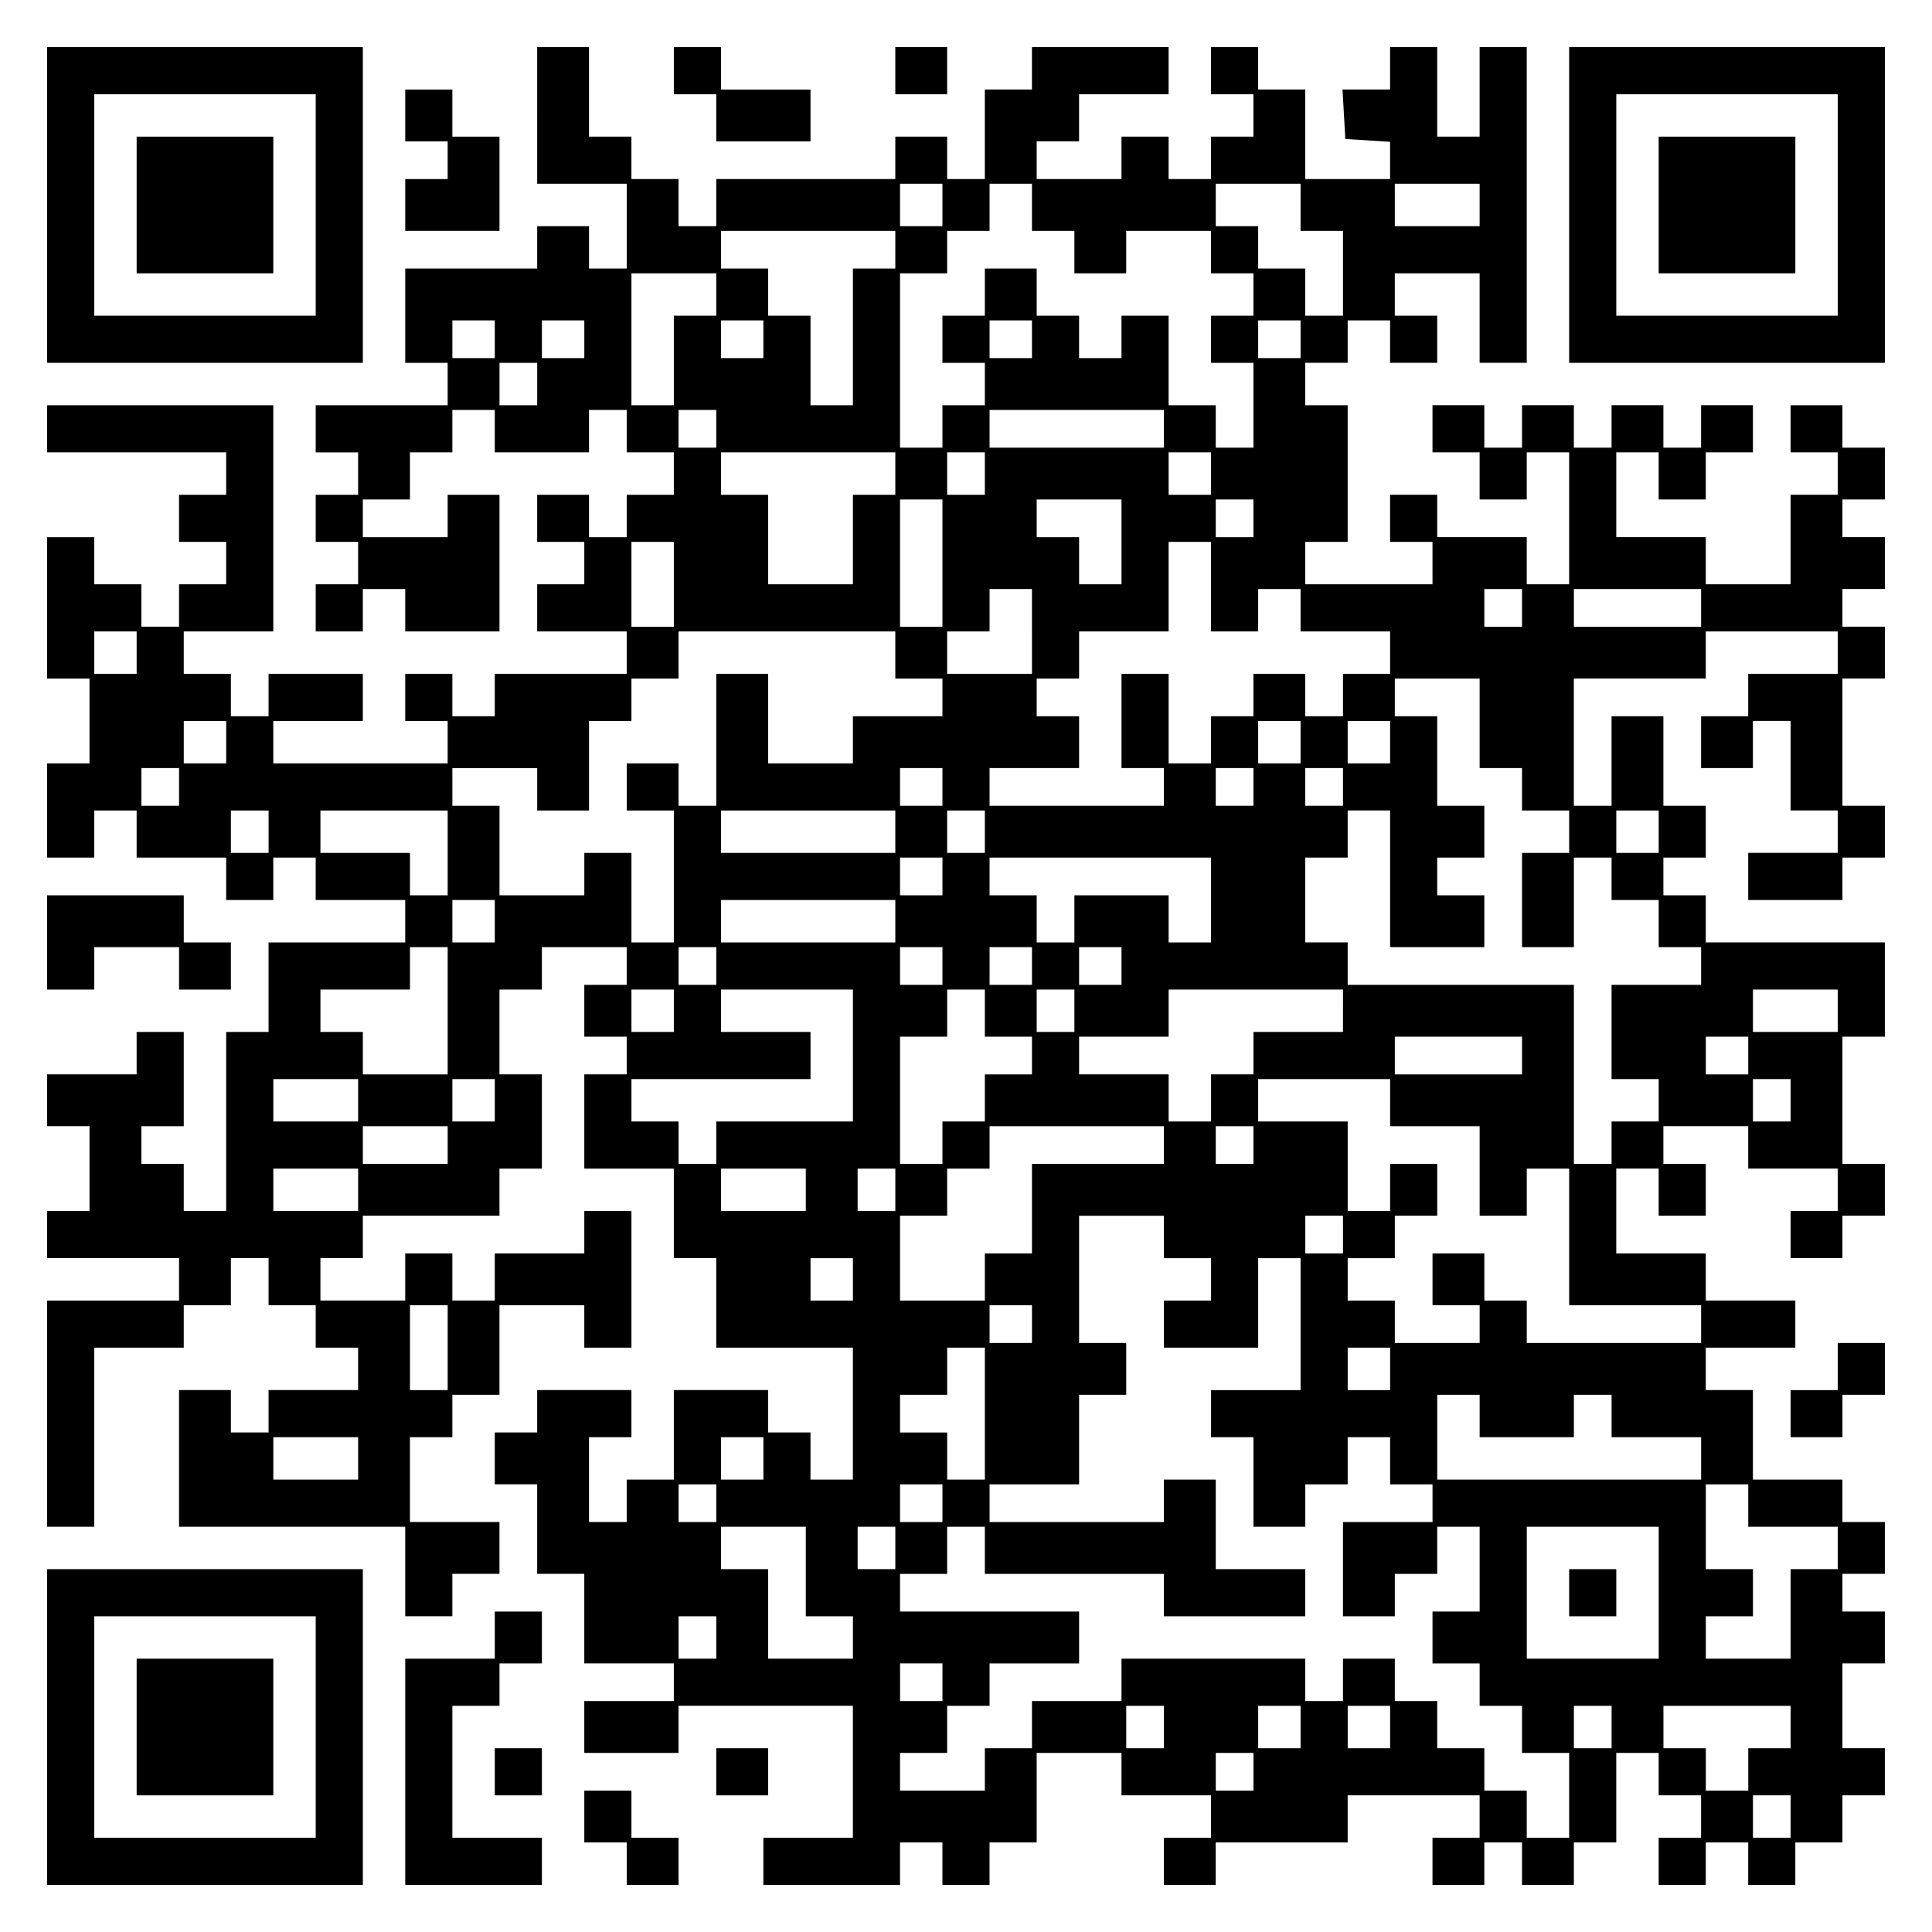
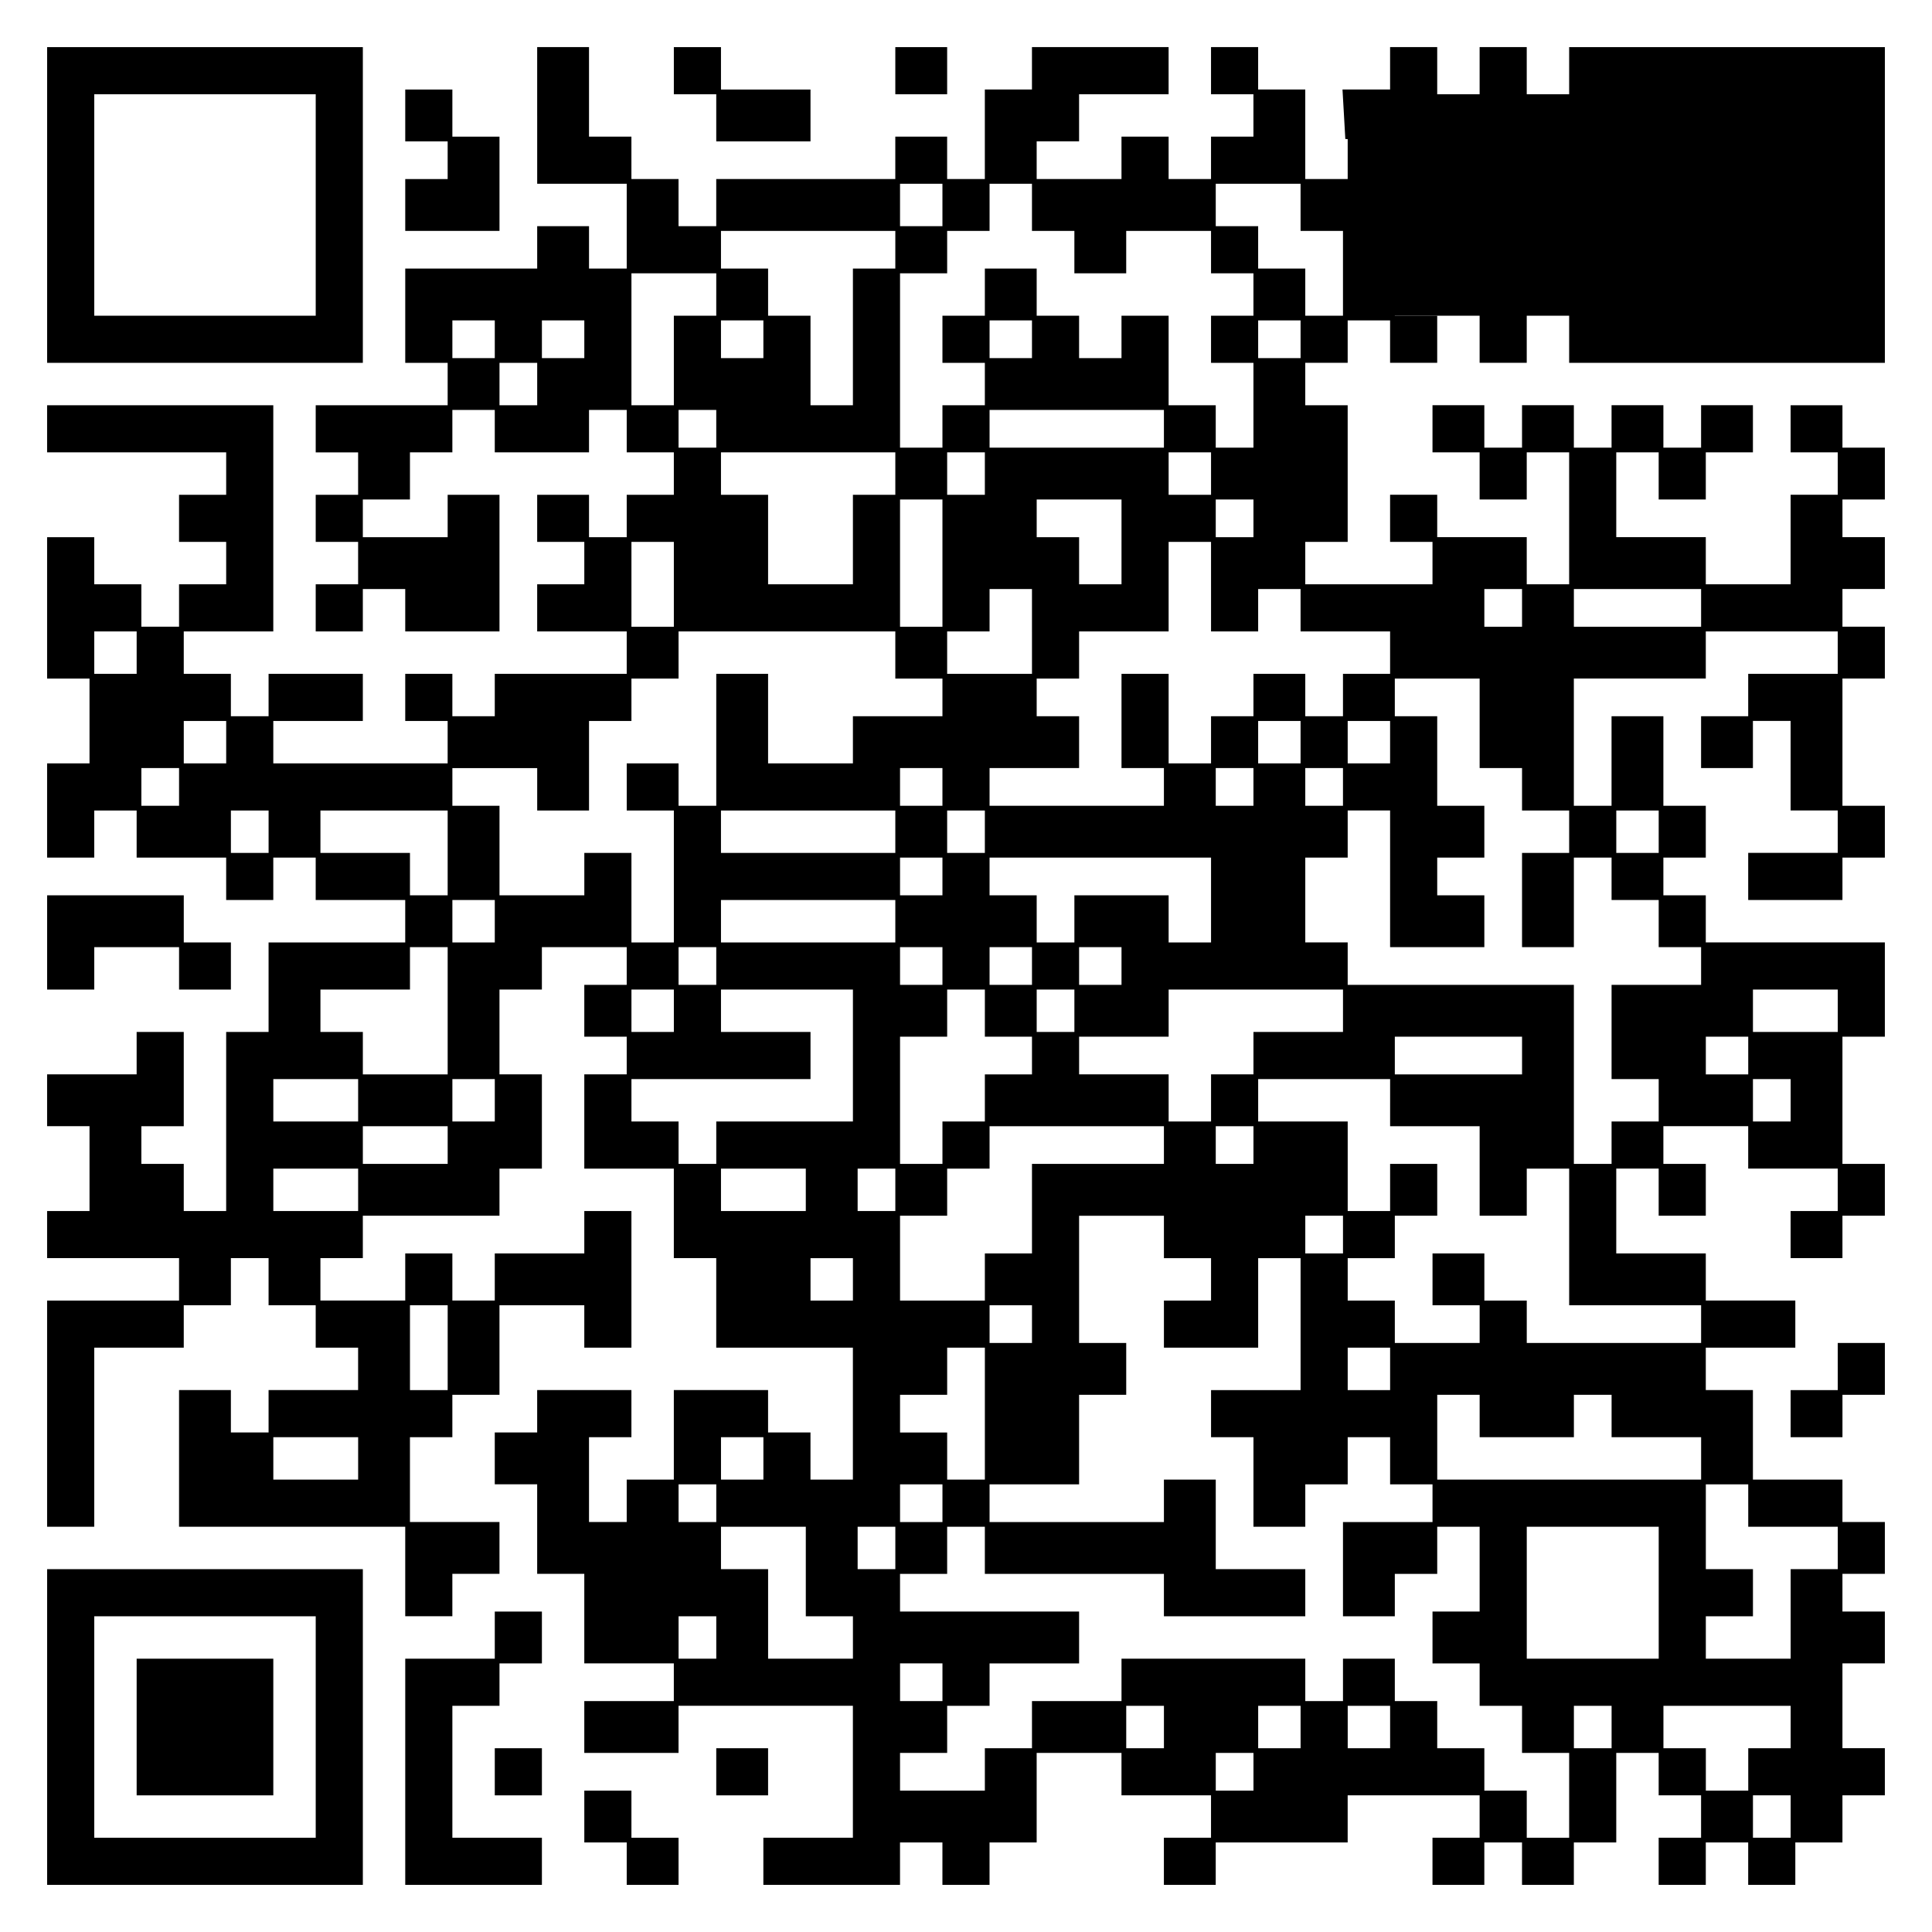
<svg xmlns="http://www.w3.org/2000/svg" version="1.0" width="100mm" height="100mm" viewBox="0 0 410 410" preserveAspectRatio="xMidYMid meet">
  <g transform="translate(0,410) scale(0.1,-0.1)" fill="#000000" stroke="none">
    <path d="M100 3665 l0 -335 335 0 335 0 0 335 0 335 -335 0 -335 0 0 -335z m570 0 l0 -235 -235 0 -235 0 0 235 0 235 235 0 235 0 0 -235z" />
-     <path d="M290 3665 l0 -145 145 0 145 0 0 145 0 145 -145 0 -145 0 0 -145z" />
    <path d="M1140 3855 l0 -145 95 0 95 0 0 -90 0 -90 -40 0 -40 0 0 45 0 45 -55 0 -55 0 0 -45 0 -45 -140 0 -140 0 0 -100 0 -100 45 0 45 0 0 -45 0 -45 -140 0 -140 0 0 -50 0 -50 45 0 45 0 0 -45 0 -45 -45 0 -45 0 0 -50 0 -50 45 0 45 0 0 -45 0 -45 -45 0 -45 0 0 -50 0 -50 50 0 50 0 0 45 0 45 45 0 45 0 0 -45 0 -45 100 0 100 0 0 145 0 145 -55 0 -55 0 0 -45 0 -45 -90 0 -90 0 0 40 0 40 50 0 50 0 0 50 0 50 45 0 45 0 0 45 0 45 45 0 45 0 0 -45 0 -45 100 0 100 0 0 45 0 45 40 0 40 0 0 -45 0 -45 50 0 50 0 0 -45 0 -45 -50 0 -50 0 0 -45 0 -45 -40 0 -40 0 0 45 0 45 -55 0 -55 0 0 -50 0 -50 50 0 50 0 0 -45 0 -45 -50 0 -50 0 0 -50 0 -50 95 0 95 0 0 -45 0 -45 -140 0 -140 0 0 -45 0 -45 -45 0 -45 0 0 45 0 45 -50 0 -50 0 0 -50 0 -50 45 0 45 0 0 -45 0 -45 -185 0 -185 0 0 45 0 45 95 0 95 0 0 50 0 50 -100 0 -100 0 0 -45 0 -45 -40 0 -40 0 0 45 0 45 -50 0 -50 0 0 45 0 45 95 0 95 0 0 240 0 240 -240 0 -240 0 0 -50 0 -50 190 0 190 0 0 -45 0 -45 -50 0 -50 0 0 -50 0 -50 50 0 50 0 0 -45 0 -45 -50 0 -50 0 0 -45 0 -45 -40 0 -40 0 0 45 0 45 -50 0 -50 0 0 50 0 50 -50 0 -50 0 0 -150 0 -150 45 0 45 0 0 -90 0 -90 -45 0 -45 0 0 -100 0 -100 50 0 50 0 0 50 0 50 45 0 45 0 0 -50 0 -50 95 0 95 0 0 -45 0 -45 50 0 50 0 0 45 0 45 45 0 45 0 0 -45 0 -45 95 0 95 0 0 -45 0 -45 -145 0 -145 0 0 -95 0 -95 -45 0 -45 0 0 -190 0 -190 -45 0 -45 0 0 50 0 50 -45 0 -45 0 0 40 0 40 45 0 45 0 0 100 0 100 -50 0 -50 0 0 -45 0 -45 -95 0 -95 0 0 -55 0 -55 45 0 45 0 0 -90 0 -90 -45 0 -45 0 0 -50 0 -50 140 0 140 0 0 -45 0 -45 -140 0 -140 0 0 -240 0 -240 50 0 50 0 0 190 0 190 95 0 95 0 0 45 0 45 50 0 50 0 0 50 0 50 40 0 40 0 0 -50 0 -50 50 0 50 0 0 -45 0 -45 45 0 45 0 0 -45 0 -45 -95 0 -95 0 0 -45 0 -45 -40 0 -40 0 0 45 0 45 -55 0 -55 0 0 -145 0 -145 240 0 240 0 0 -95 0 -95 50 0 50 0 0 45 0 45 50 0 50 0 0 55 0 55 -95 0 -95 0 0 90 0 90 45 0 45 0 0 45 0 45 50 0 50 0 0 95 0 95 90 0 90 0 0 -45 0 -45 50 0 50 0 0 145 0 145 -50 0 -50 0 0 -45 0 -45 -95 0 -95 0 0 -50 0 -50 -45 0 -45 0 0 50 0 50 -50 0 -50 0 0 -50 0 -50 -90 0 -90 0 0 45 0 45 45 0 45 0 0 45 0 45 145 0 145 0 0 50 0 50 45 0 45 0 0 100 0 100 -45 0 -45 0 0 90 0 90 45 0 45 0 0 45 0 45 90 0 90 0 0 -40 0 -40 -45 0 -45 0 0 -55 0 -55 45 0 45 0 0 -40 0 -40 -45 0 -45 0 0 -100 0 -100 95 0 95 0 0 -95 0 -95 45 0 45 0 0 -95 0 -95 145 0 145 0 0 -140 0 -140 -45 0 -45 0 0 50 0 50 -45 0 -45 0 0 45 0 45 -100 0 -100 0 0 -95 0 -95 -50 0 -50 0 0 -45 0 -45 -40 0 -40 0 0 90 0 90 45 0 45 0 0 50 0 50 -100 0 -100 0 0 -45 0 -45 -45 0 -45 0 0 -55 0 -55 45 0 45 0 0 -95 0 -95 50 0 50 0 0 -95 0 -95 95 0 95 0 0 -40 0 -40 -95 0 -95 0 0 -55 0 -55 100 0 100 0 0 50 0 50 185 0 185 0 0 -140 0 -140 -95 0 -95 0 0 -50 0 -50 145 0 145 0 0 45 0 45 45 0 45 0 0 -45 0 -45 50 0 50 0 0 45 0 45 50 0 50 0 0 95 0 95 90 0 90 0 0 -45 0 -45 95 0 95 0 0 -45 0 -45 -50 0 -50 0 0 -50 0 -50 55 0 55 0 0 45 0 45 140 0 140 0 0 50 0 50 140 0 140 0 0 -45 0 -45 -50 0 -50 0 0 -50 0 -50 55 0 55 0 0 45 0 45 40 0 40 0 0 -45 0 -45 55 0 55 0 0 45 0 45 45 0 45 0 0 95 0 95 45 0 45 0 0 -45 0 -45 45 0 45 0 0 -45 0 -45 -45 0 -45 0 0 -50 0 -50 50 0 50 0 0 45 0 45 45 0 45 0 0 -45 0 -45 50 0 50 0 0 45 0 45 50 0 50 0 0 50 0 50 45 0 45 0 0 50 0 50 -45 0 -45 0 0 90 0 90 45 0 45 0 0 55 0 55 -45 0 -45 0 0 40 0 40 45 0 45 0 0 55 0 55 -45 0 -45 0 0 45 0 45 -95 0 -95 0 0 95 0 95 -50 0 -50 0 0 45 0 45 95 0 95 0 0 50 0 50 -95 0 -95 0 0 50 0 50 -95 0 -95 0 0 90 0 90 45 0 45 0 0 -50 0 -50 50 0 50 0 0 55 0 55 -45 0 -45 0 0 40 0 40 90 0 90 0 0 -45 0 -45 95 0 95 0 0 -45 0 -45 -50 0 -50 0 0 -50 0 -50 55 0 55 0 0 45 0 45 45 0 45 0 0 55 0 55 -45 0 -45 0 0 135 0 135 45 0 45 0 0 100 0 100 -190 0 -190 0 0 50 0 50 -45 0 -45 0 0 40 0 40 45 0 45 0 0 55 0 55 -45 0 -45 0 0 95 0 95 -55 0 -55 0 0 -95 0 -95 -40 0 -40 0 0 135 0 135 140 0 140 0 0 50 0 50 140 0 140 0 0 -45 0 -45 -95 0 -95 0 0 -45 0 -45 -50 0 -50 0 0 -55 0 -55 55 0 55 0 0 50 0 50 40 0 40 0 0 -95 0 -95 50 0 50 0 0 -45 0 -45 -95 0 -95 0 0 -50 0 -50 100 0 100 0 0 45 0 45 45 0 45 0 0 55 0 55 -45 0 -45 0 0 135 0 135 45 0 45 0 0 55 0 55 -45 0 -45 0 0 40 0 40 45 0 45 0 0 55 0 55 -45 0 -45 0 0 40 0 40 45 0 45 0 0 55 0 55 -45 0 -45 0 0 45 0 45 -55 0 -55 0 0 -50 0 -50 50 0 50 0 0 -45 0 -45 -50 0 -50 0 0 -95 0 -95 -90 0 -90 0 0 50 0 50 -95 0 -95 0 0 90 0 90 45 0 45 0 0 -50 0 -50 50 0 50 0 0 50 0 50 50 0 50 0 0 50 0 50 -55 0 -55 0 0 -45 0 -45 -40 0 -40 0 0 45 0 45 -55 0 -55 0 0 -45 0 -45 -40 0 -40 0 0 45 0 45 -55 0 -55 0 0 -45 0 -45 -40 0 -40 0 0 45 0 45 -55 0 -55 0 0 -50 0 -50 50 0 50 0 0 -50 0 -50 50 0 50 0 0 50 0 50 45 0 45 0 0 -140 0 -140 -45 0 -45 0 0 50 0 50 -95 0 -95 0 0 45 0 45 -50 0 -50 0 0 -50 0 -50 45 0 45 0 0 -45 0 -45 -135 0 -135 0 0 45 0 45 45 0 45 0 0 145 0 145 -45 0 -45 0 0 45 0 45 45 0 45 0 0 45 0 45 45 0 45 0 0 -45 0 -45 50 0 50 0 0 50 0 50 -45 0 -45 0 0 45 0 45 90 0 90 0 0 -95 0 -95 50 0 50 0 0 335 0 335 -50 0 -50 0 0 -95 0 -95 -45 0 -45 0 0 95 0 95 -50 0 -50 0 0 -45 0 -45 -51 0 -50 0 3 -52 3 -53 48 -3 47 -3 0 -40 0 -39 -90 0 -90 0 0 95 0 95 -50 0 -50 0 0 45 0 45 -50 0 -50 0 0 -50 0 -50 45 0 45 0 0 -45 0 -45 -45 0 -45 0 0 -45 0 -45 -45 0 -45 0 0 45 0 45 -50 0 -50 0 0 -45 0 -45 -90 0 -90 0 0 40 0 40 45 0 45 0 0 50 0 50 95 0 95 0 0 50 0 50 -145 0 -145 0 0 -45 0 -45 -50 0 -50 0 0 -95 0 -95 -40 0 -40 0 0 45 0 45 -55 0 -55 0 0 -45 0 -45 -190 0 -190 0 0 -50 0 -50 -40 0 -40 0 0 50 0 50 -50 0 -50 0 0 45 0 45 -45 0 -45 0 0 95 0 95 -55 0 -55 0 0 -145z m860 -190 l0 -45 -45 0 -45 0 0 45 0 45 45 0 45 0 0 -45z m190 -5 l0 -50 45 0 45 0 0 -45 0 -45 55 0 55 0 0 45 0 45 90 0 90 0 0 -45 0 -45 45 0 45 0 0 -45 0 -45 -45 0 -45 0 0 -50 0 -50 45 0 45 0 0 -90 0 -90 -40 0 -40 0 0 45 0 45 -50 0 -50 0 0 95 0 95 -50 0 -50 0 0 -45 0 -45 -45 0 -45 0 0 45 0 45 -45 0 -45 0 0 50 0 50 -55 0 -55 0 0 -50 0 -50 -45 0 -45 0 0 -50 0 -50 45 0 45 0 0 -45 0 -45 -45 0 -45 0 0 -45 0 -45 -45 0 -45 0 0 185 0 185 50 0 50 0 0 45 0 45 45 0 45 0 0 50 0 50 45 0 45 0 0 -50z m570 0 l0 -50 45 0 45 0 0 -90 0 -90 -40 0 -40 0 0 50 0 50 -50 0 -50 0 0 45 0 45 -45 0 -45 0 0 45 0 45 90 0 90 0 0 -50z m380 5 l0 -45 -90 0 -90 0 0 45 0 45 90 0 90 0 0 -45z m-1240 -95 l0 -40 -45 0 -45 0 0 -145 0 -145 -45 0 -45 0 0 95 0 95 -45 0 -45 0 0 50 0 50 -50 0 -50 0 0 40 0 40 185 0 185 0 0 -40z m-380 -95 l0 -45 -45 0 -45 0 0 -95 0 -95 -45 0 -45 0 0 140 0 140 90 0 90 0 0 -45z m-470 -95 l0 -40 -45 0 -45 0 0 40 0 40 45 0 45 0 0 -40z m190 0 l0 -40 -45 0 -45 0 0 40 0 40 45 0 45 0 0 -40z m380 0 l0 -40 -45 0 -45 0 0 40 0 40 45 0 45 0 0 -40z m570 0 l0 -40 -45 0 -45 0 0 40 0 40 45 0 45 0 0 -40z m570 0 l0 -40 -45 0 -45 0 0 40 0 40 45 0 45 0 0 -40z m-1620 -95 l0 -45 -40 0 -40 0 0 45 0 45 40 0 40 0 0 -45z m380 -95 l0 -40 -40 0 -40 0 0 40 0 40 40 0 40 0 0 -40z m950 0 l0 -40 -185 0 -185 0 0 40 0 40 185 0 185 0 0 -40z m-570 -95 l0 -45 -45 0 -45 0 0 -95 0 -95 -90 0 -90 0 0 95 0 95 -50 0 -50 0 0 45 0 45 185 0 185 0 0 -45z m190 0 l0 -45 -40 0 -40 0 0 45 0 45 40 0 40 0 0 -45z m480 0 l0 -45 -45 0 -45 0 0 45 0 45 45 0 45 0 0 -45z m-570 -190 l0 -135 -45 0 -45 0 0 135 0 135 45 0 45 0 0 -135z m380 45 l0 -90 -45 0 -45 0 0 50 0 50 -45 0 -45 0 0 40 0 40 90 0 90 0 0 -90z m280 50 l0 -40 -40 0 -40 0 0 40 0 40 40 0 40 0 0 -40z m-1230 -140 l0 -90 -45 0 -45 0 0 90 0 90 45 0 45 0 0 -90z m1140 -5 l0 -95 50 0 50 0 0 45 0 45 45 0 45 0 0 -45 0 -45 95 0 95 0 0 -45 0 -45 -50 0 -50 0 0 -45 0 -45 -40 0 -40 0 0 45 0 45 -55 0 -55 0 0 -45 0 -45 -45 0 -45 0 0 -50 0 -50 -45 0 -45 0 0 95 0 95 -50 0 -50 0 0 -100 0 -100 45 0 45 0 0 -40 0 -40 -185 0 -185 0 0 40 0 40 95 0 95 0 0 55 0 55 -45 0 -45 0 0 40 0 40 45 0 45 0 0 50 0 50 95 0 95 0 0 95 0 95 45 0 45 0 0 -95z m-380 -95 l0 -90 -90 0 -90 0 0 45 0 45 45 0 45 0 0 45 0 45 45 0 45 0 0 -90z m1040 50 l0 -40 -40 0 -40 0 0 40 0 40 40 0 40 0 0 -40z m380 0 l0 -40 -135 0 -135 0 0 40 0 40 135 0 135 0 0 -40z m-3320 -95 l0 -45 -45 0 -45 0 0 45 0 45 45 0 45 0 0 -45z m1610 -5 l0 -50 50 0 50 0 0 -40 0 -40 -95 0 -95 0 0 -50 0 -50 -90 0 -90 0 0 95 0 95 -55 0 -55 0 0 -140 0 -140 -40 0 -40 0 0 45 0 45 -55 0 -55 0 0 -50 0 -50 50 0 50 0 0 -140 0 -140 -45 0 -45 0 0 95 0 95 -50 0 -50 0 0 -45 0 -45 -90 0 -90 0 0 95 0 95 -50 0 -50 0 0 40 0 40 90 0 90 0 0 -45 0 -45 55 0 55 0 0 95 0 95 45 0 45 0 0 45 0 45 50 0 50 0 0 50 0 50 230 0 230 0 0 -50z m1240 -145 l0 -95 45 0 45 0 0 -45 0 -45 50 0 50 0 0 -45 0 -45 -50 0 -50 0 0 -100 0 -100 55 0 55 0 0 95 0 95 40 0 40 0 0 -45 0 -45 50 0 50 0 0 -50 0 -50 45 0 45 0 0 -40 0 -40 -95 0 -95 0 0 -100 0 -100 50 0 50 0 0 -45 0 -45 -50 0 -50 0 0 -45 0 -45 -40 0 -40 0 0 190 0 190 -240 0 -240 0 0 45 0 45 -45 0 -45 0 0 90 0 90 45 0 45 0 0 50 0 50 45 0 45 0 0 -145 0 -145 100 0 100 0 0 55 0 55 -50 0 -50 0 0 40 0 40 50 0 50 0 0 55 0 55 -50 0 -50 0 0 95 0 95 -45 0 -45 0 0 40 0 40 90 0 90 0 0 -95z m-2660 -40 l0 -45 -45 0 -45 0 0 45 0 45 45 0 45 0 0 -45z m2280 0 l0 -45 -45 0 -45 0 0 45 0 45 45 0 45 0 0 -45z m190 0 l0 -45 -45 0 -45 0 0 45 0 45 45 0 45 0 0 -45z m-2570 -95 l0 -40 -40 0 -40 0 0 40 0 40 40 0 40 0 0 -40z m1620 0 l0 -40 -45 0 -45 0 0 40 0 40 45 0 45 0 0 -40z m660 0 l0 -40 -40 0 -40 0 0 40 0 40 40 0 40 0 0 -40z m190 0 l0 -40 -40 0 -40 0 0 40 0 40 40 0 40 0 0 -40z m-2280 -95 l0 -45 -40 0 -40 0 0 45 0 45 40 0 40 0 0 -45z m380 -45 l0 -90 -40 0 -40 0 0 45 0 45 -95 0 -95 0 0 45 0 45 135 0 135 0 0 -90z m950 45 l0 -45 -185 0 -185 0 0 45 0 45 185 0 185 0 0 -45z m190 0 l0 -45 -40 0 -40 0 0 45 0 45 40 0 40 0 0 -45z m1430 0 l0 -45 -45 0 -45 0 0 45 0 45 45 0 45 0 0 -45z m-1520 -95 l0 -40 -45 0 -45 0 0 40 0 40 45 0 45 0 0 -40z m570 -50 l0 -90 -45 0 -45 0 0 50 0 50 -100 0 -100 0 0 -50 0 -50 -40 0 -40 0 0 50 0 50 -50 0 -50 0 0 40 0 40 235 0 235 0 0 -90z m-1520 -45 l0 -45 -45 0 -45 0 0 45 0 45 45 0 45 0 0 -45z m850 0 l0 -45 -185 0 -185 0 0 45 0 45 185 0 185 0 0 -45z m-950 -190 l0 -135 -90 0 -90 0 0 45 0 45 -45 0 -45 0 0 45 0 45 95 0 95 0 0 45 0 45 40 0 40 0 0 -135z m570 95 l0 -40 -40 0 -40 0 0 40 0 40 40 0 40 0 0 -40z m480 0 l0 -40 -45 0 -45 0 0 40 0 40 45 0 45 0 0 -40z m190 0 l0 -40 -45 0 -45 0 0 40 0 40 45 0 45 0 0 -40z m190 0 l0 -40 -45 0 -45 0 0 40 0 40 45 0 45 0 0 -40z m-950 -95 l0 -45 -45 0 -45 0 0 45 0 45 45 0 45 0 0 -45z m380 -95 l0 -140 -145 0 -145 0 0 -45 0 -45 -40 0 -40 0 0 45 0 45 -50 0 -50 0 0 45 0 45 190 0 190 0 0 50 0 50 -95 0 -95 0 0 45 0 45 140 0 140 0 0 -140z m280 90 l0 -50 50 0 50 0 0 -40 0 -40 -50 0 -50 0 0 -50 0 -50 -45 0 -45 0 0 -45 0 -45 -45 0 -45 0 0 135 0 135 50 0 50 0 0 50 0 50 40 0 40 0 0 -50z m190 5 l0 -45 -40 0 -40 0 0 45 0 45 40 0 40 0 0 -45z m570 0 l0 -45 -95 0 -95 0 0 -45 0 -45 -45 0 -45 0 0 -50 0 -50 -45 0 -45 0 0 50 0 50 -95 0 -95 0 0 40 0 40 95 0 95 0 0 50 0 50 185 0 185 0 0 -45z m1050 0 l0 -45 -90 0 -90 0 0 45 0 45 90 0 90 0 0 -45z m-670 -95 l0 -40 -135 0 -135 0 0 40 0 40 135 0 135 0 0 -40z m480 0 l0 -40 -45 0 -45 0 0 40 0 40 45 0 45 0 0 -40z m-2950 -95 l0 -45 -90 0 -90 0 0 45 0 45 90 0 90 0 0 -45z m290 0 l0 -45 -45 0 -45 0 0 45 0 45 45 0 45 0 0 -45z m1900 -5 l0 -50 95 0 95 0 0 -95 0 -95 50 0 50 0 0 50 0 50 45 0 45 0 0 -145 0 -145 140 0 140 0 0 -40 0 -40 -185 0 -185 0 0 45 0 45 -45 0 -45 0 0 50 0 50 -55 0 -55 0 0 -55 0 -55 50 0 50 0 0 -40 0 -40 -90 0 -90 0 0 45 0 45 -50 0 -50 0 0 45 0 45 50 0 50 0 0 45 0 45 45 0 45 0 0 55 0 55 -50 0 -50 0 0 -50 0 -50 -45 0 -45 0 0 95 0 95 -95 0 -95 0 0 45 0 45 140 0 140 0 0 -50z m850 5 l0 -45 -40 0 -40 0 0 45 0 45 40 0 40 0 0 -45z m-2850 -95 l0 -40 -90 0 -90 0 0 40 0 40 90 0 90 0 0 -40z m1520 0 l0 -40 -140 0 -140 0 0 -95 0 -95 -50 0 -50 0 0 -50 0 -50 -90 0 -90 0 0 90 0 90 50 0 50 0 0 50 0 50 45 0 45 0 0 45 0 45 185 0 185 0 0 -40z m190 0 l0 -40 -40 0 -40 0 0 40 0 40 40 0 40 0 0 -40z m-1900 -95 l0 -45 -90 0 -90 0 0 45 0 45 90 0 90 0 0 -45z m950 0 l0 -45 -90 0 -90 0 0 45 0 45 90 0 90 0 0 -45z m190 0 l0 -45 -40 0 -40 0 0 45 0 45 40 0 40 0 0 -45z m570 -100 l0 -45 50 0 50 0 0 -45 0 -45 -50 0 -50 0 0 -50 0 -50 100 0 100 0 0 95 0 95 45 0 45 0 0 -140 0 -140 -95 0 -95 0 0 -50 0 -50 45 0 45 0 0 -95 0 -95 55 0 55 0 0 45 0 45 45 0 45 0 0 50 0 50 45 0 45 0 0 -50 0 -50 45 0 45 0 0 -40 0 -40 -95 0 -95 0 0 -100 0 -100 55 0 55 0 0 45 0 45 45 0 45 0 0 50 0 50 45 0 45 0 0 -90 0 -90 -50 0 -50 0 0 -55 0 -55 50 0 50 0 0 -45 0 -45 45 0 45 0 0 -50 0 -50 50 0 50 0 0 -90 0 -90 -45 0 -45 0 0 50 0 50 -45 0 -45 0 0 45 0 45 -50 0 -50 0 0 50 0 50 -45 0 -45 0 0 45 0 45 -55 0 -55 0 0 -45 0 -45 -40 0 -40 0 0 45 0 45 -195 0 -195 0 0 -45 0 -45 -95 0 -95 0 0 -50 0 -50 -50 0 -50 0 0 -45 0 -45 -90 0 -90 0 0 40 0 40 50 0 50 0 0 50 0 50 45 0 45 0 0 45 0 45 95 0 95 0 0 55 0 55 -190 0 -190 0 0 40 0 40 50 0 50 0 0 50 0 50 40 0 40 0 0 -50 0 -50 190 0 190 0 0 -45 0 -45 150 0 150 0 0 50 0 50 -95 0 -95 0 0 95 0 95 -55 0 -55 0 0 -45 0 -45 -185 0 -185 0 0 40 0 40 95 0 95 0 0 95 0 95 50 0 50 0 0 55 0 55 -50 0 -50 0 0 135 0 135 90 0 90 0 0 -45z m380 5 l0 -40 -40 0 -40 0 0 40 0 40 40 0 40 0 0 -40z m-1040 -95 l0 -45 -45 0 -45 0 0 45 0 45 45 0 45 0 0 -45z m-860 -145 l0 -90 -40 0 -40 0 0 90 0 90 40 0 40 0 0 -90z m1240 50 l0 -40 -45 0 -45 0 0 40 0 40 45 0 45 0 0 -40z m-100 -190 l0 -140 -40 0 -40 0 0 50 0 50 -50 0 -50 0 0 40 0 40 50 0 50 0 0 50 0 50 40 0 40 0 0 -140z m860 95 l0 -45 -45 0 -45 0 0 45 0 45 45 0 45 0 0 -45z m190 -100 l0 -45 100 0 100 0 0 45 0 45 40 0 40 0 0 -45 0 -45 95 0 95 0 0 -45 0 -45 -280 0 -280 0 0 90 0 90 45 0 45 0 0 -45z m-2380 -90 l0 -45 -90 0 -90 0 0 45 0 45 90 0 90 0 0 -45z m860 0 l0 -45 -45 0 -45 0 0 45 0 45 45 0 45 0 0 -45z m-100 -95 l0 -40 -40 0 -40 0 0 40 0 40 40 0 40 0 0 -40z m480 0 l0 -40 -45 0 -45 0 0 40 0 40 45 0 45 0 0 -40z m1710 -5 l0 -45 95 0 95 0 0 -45 0 -45 -50 0 -50 0 0 -95 0 -95 -90 0 -90 0 0 45 0 45 50 0 50 0 0 50 0 50 -50 0 -50 0 0 90 0 90 45 0 45 0 0 -45z m-2000 -140 l0 -95 50 0 50 0 0 -45 0 -45 -90 0 -90 0 0 95 0 95 -50 0 -50 0 0 45 0 45 90 0 90 0 0 -95z m190 50 l0 -45 -40 0 -40 0 0 45 0 45 40 0 40 0 0 -45z m1620 -95 l0 -140 -140 0 -140 0 0 140 0 140 140 0 140 0 0 -140z m-2000 -95 l0 -45 -40 0 -40 0 0 45 0 45 40 0 40 0 0 -45z m480 -95 l0 -40 -45 0 -45 0 0 40 0 40 45 0 45 0 0 -40z m470 -95 l0 -45 -40 0 -40 0 0 45 0 45 40 0 40 0 0 -45z m290 0 l0 -45 -45 0 -45 0 0 45 0 45 45 0 45 0 0 -45z m190 0 l0 -45 -45 0 -45 0 0 45 0 45 45 0 45 0 0 -45z m470 0 l0 -45 -40 0 -40 0 0 45 0 45 40 0 40 0 0 -45z m380 0 l0 -45 -45 0 -45 0 0 -45 0 -45 -45 0 -45 0 0 45 0 45 -45 0 -45 0 0 45 0 45 135 0 135 0 0 -45z m-1140 -95 l0 -40 -40 0 -40 0 0 40 0 40 40 0 40 0 0 -40z m1140 -95 l0 -45 -40 0 -40 0 0 45 0 45 40 0 40 0 0 -45z" />
-     <path d="M3330 720 l0 -50 50 0 50 0 0 50 0 50 -50 0 -50 0 0 -50z" />
    <path d="M1430 3950 l0 -50 45 0 45 0 0 -50 0 -50 100 0 100 0 0 55 0 55 -95 0 -95 0 0 45 0 45 -50 0 -50 0 0 -50z" />
    <path d="M1900 3950 l0 -50 55 0 55 0 0 50 0 50 -55 0 -55 0 0 -50z" />
-     <path d="M3330 3665 l0 -335 335 0 335 0 0 335 0 335 -335 0 -335 0 0 -335z m570 0 l0 -235 -235 0 -235 0 0 235 0 235 235 0 235 0 0 -235z" />
+     <path d="M3330 3665 l0 -335 335 0 335 0 0 335 0 335 -335 0 -335 0 0 -335z l0 -235 -235 0 -235 0 0 235 0 235 235 0 235 0 0 -235z" />
    <path d="M3520 3665 l0 -145 145 0 145 0 0 145 0 145 -145 0 -145 0 0 -145z" />
    <path d="M860 3855 l0 -55 45 0 45 0 0 -40 0 -40 -45 0 -45 0 0 -55 0 -55 100 0 100 0 0 100 0 100 -50 0 -50 0 0 50 0 50 -50 0 -50 0 0 -55z" />
    <path d="M100 2100 l0 -100 50 0 50 0 0 45 0 45 90 0 90 0 0 -45 0 -45 55 0 55 0 0 50 0 50 -50 0 -50 0 0 50 0 50 -145 0 -145 0 0 -100z" />
    <path d="M3900 1200 l0 -50 -50 0 -50 0 0 -50 0 -50 55 0 55 0 0 45 0 45 45 0 45 0 0 55 0 55 -50 0 -50 0 0 -50z" />
    <path d="M100 435 l0 -335 335 0 335 0 0 335 0 335 -335 0 -335 0 0 -335z m570 0 l0 -235 -235 0 -235 0 0 235 0 235 235 0 235 0 0 -235z" />
    <path d="M290 435 l0 -145 145 0 145 0 0 145 0 145 -145 0 -145 0 0 -145z" />
    <path d="M1050 630 l0 -50 -95 0 -95 0 0 -240 0 -240 145 0 145 0 0 50 0 50 -95 0 -95 0 0 140 0 140 50 0 50 0 0 45 0 45 45 0 45 0 0 55 0 55 -50 0 -50 0 0 -50z" />
    <path d="M1050 340 l0 -50 50 0 50 0 0 50 0 50 -50 0 -50 0 0 -50z" />
    <path d="M1520 340 l0 -50 55 0 55 0 0 50 0 50 -55 0 -55 0 0 -50z" />
    <path d="M1240 245 l0 -55 45 0 45 0 0 -45 0 -45 55 0 55 0 0 50 0 50 -50 0 -50 0 0 50 0 50 -50 0 -50 0 0 -55z" />
  </g>
</svg>